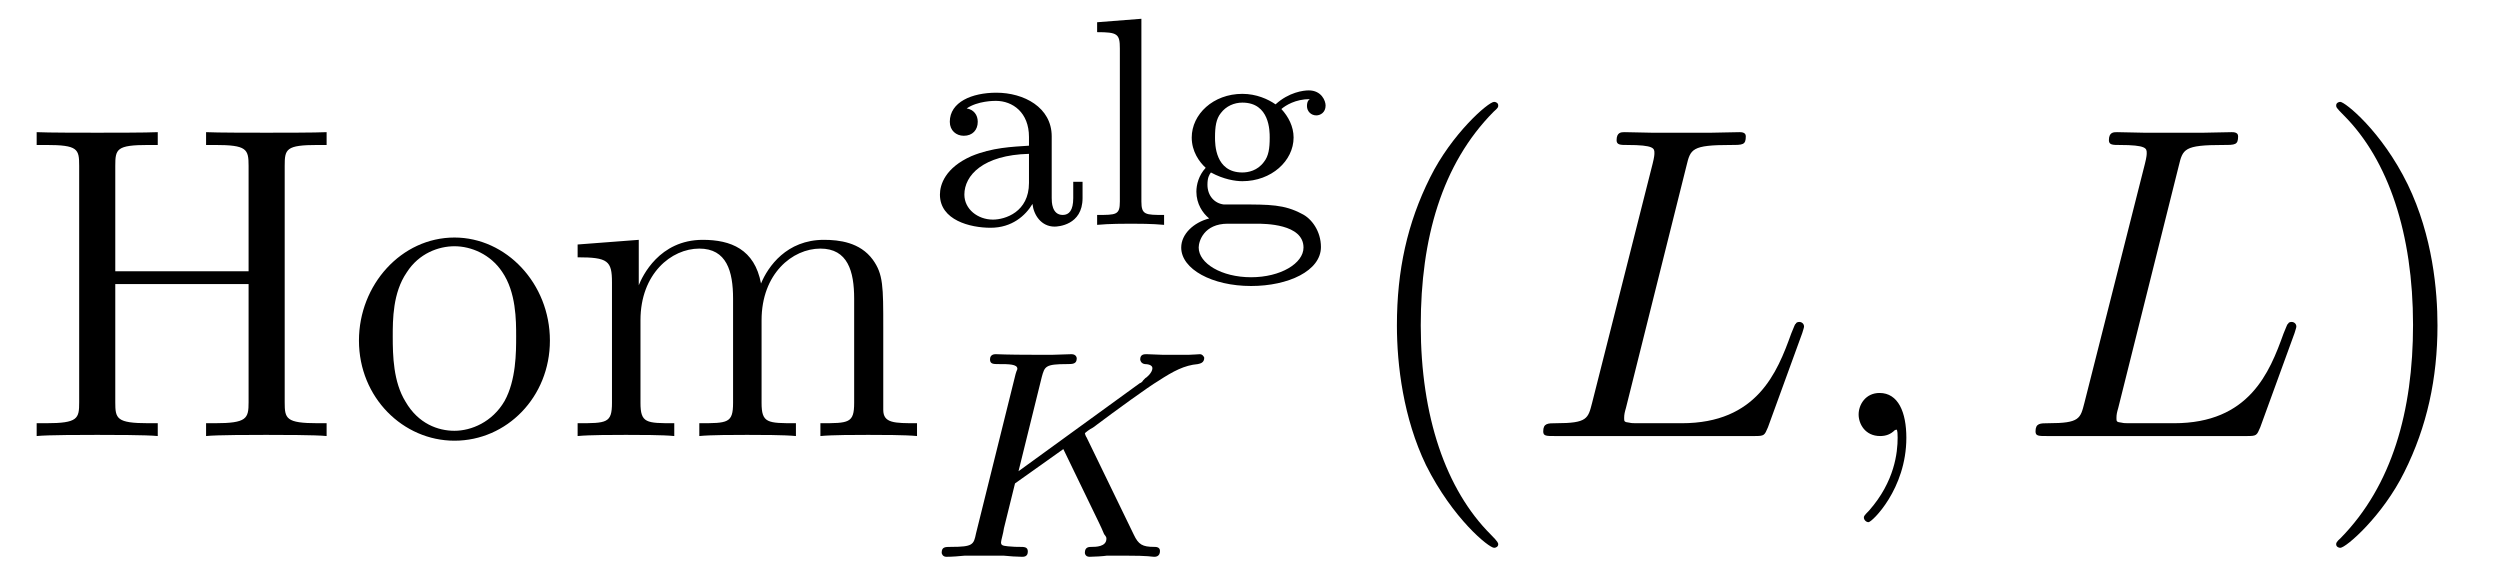
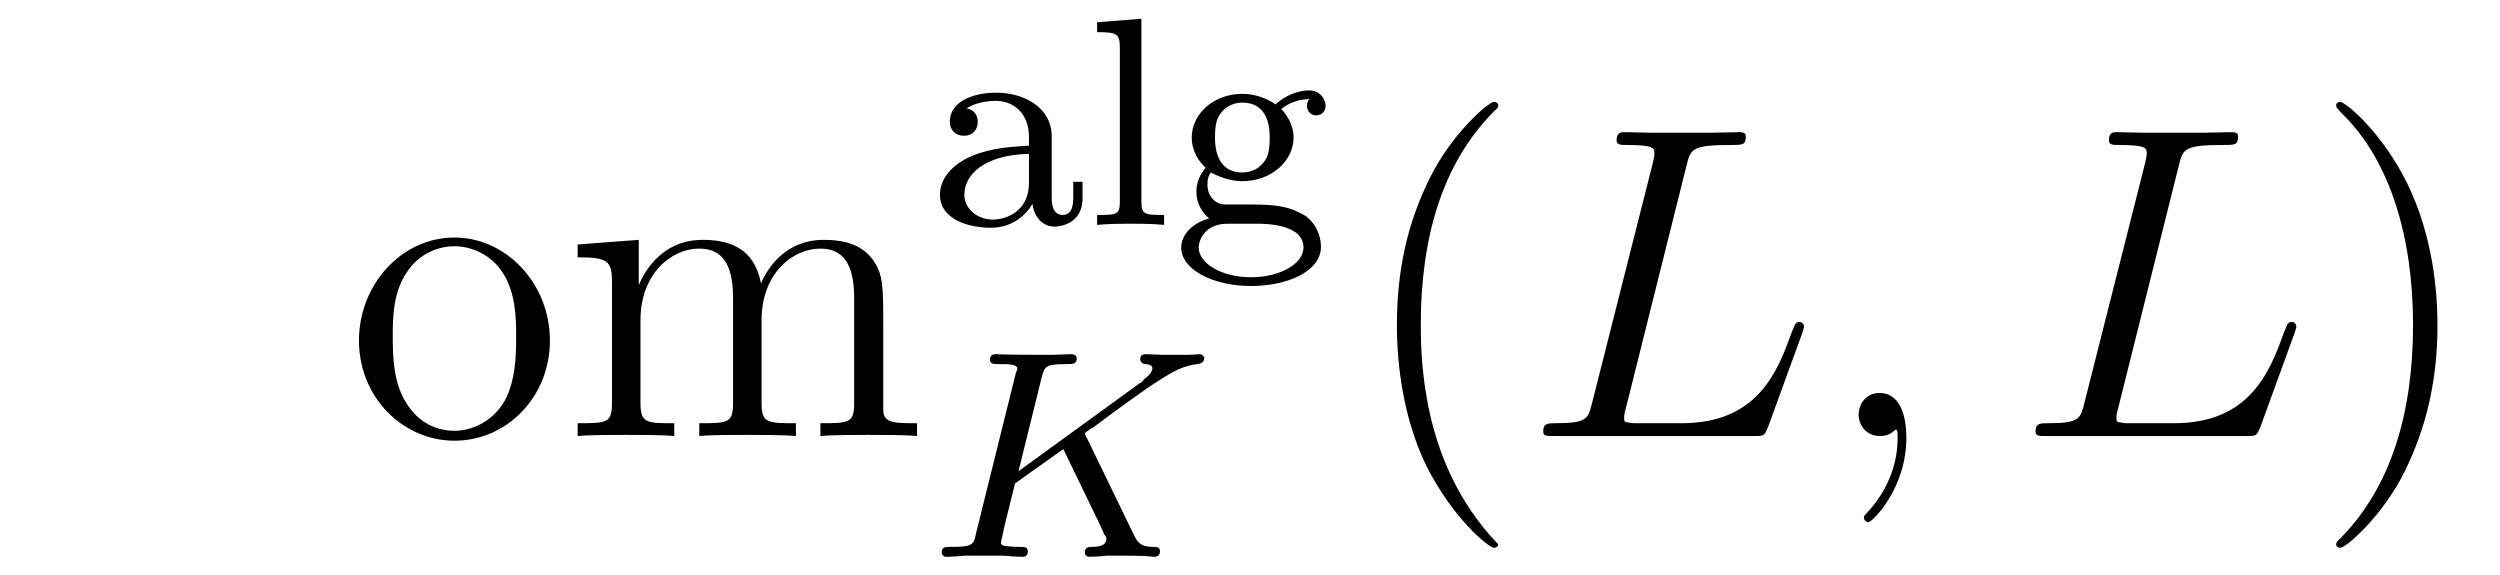
<svg xmlns="http://www.w3.org/2000/svg" xmlns:xlink="http://www.w3.org/1999/xlink" viewBox="0 0 67.098 15.444">
  <defs>
    <g>
      <g id="glyph-0-0">
-         <path d="M 7.141 -7.25 C 7.141 -7.703 7.172 -7.812 8.031 -7.812 L 8.266 -7.812 L 8.266 -8.156 C 7.984 -8.141 7 -8.141 6.656 -8.141 C 6.297 -8.141 5.312 -8.141 5.031 -8.156 L 5.031 -7.812 L 5.266 -7.812 C 6.125 -7.812 6.172 -7.703 6.172 -7.25 L 6.172 -4.422 L 2.594 -4.422 L 2.594 -7.25 C 2.594 -7.703 2.625 -7.812 3.484 -7.812 L 3.734 -7.812 L 3.734 -8.156 C 3.438 -8.141 2.469 -8.141 2.109 -8.141 C 1.75 -8.141 0.781 -8.141 0.484 -8.156 L 0.484 -7.812 L 0.734 -7.812 C 1.594 -7.812 1.625 -7.703 1.625 -7.25 L 1.625 -0.906 C 1.625 -0.469 1.594 -0.344 0.734 -0.344 L 0.484 -0.344 L 0.484 0 C 0.781 -0.031 1.75 -0.031 2.109 -0.031 C 2.469 -0.031 3.438 -0.031 3.734 0 L 3.734 -0.344 L 3.484 -0.344 C 2.625 -0.344 2.594 -0.469 2.594 -0.906 L 2.594 -4.078 L 6.172 -4.078 L 6.172 -0.906 C 6.172 -0.469 6.125 -0.344 5.266 -0.344 L 5.031 -0.344 L 5.031 0 C 5.312 -0.031 6.297 -0.031 6.641 -0.031 C 7 -0.031 7.984 -0.031 8.266 0 L 8.266 -0.344 L 8.031 -0.344 C 7.172 -0.344 7.141 -0.469 7.141 -0.906 Z M 7.141 -7.25 " />
-       </g>
+         </g>
      <g id="glyph-0-1">
        <path d="M 5.484 -2.562 C 5.484 -4.094 4.312 -5.328 2.922 -5.328 C 1.5 -5.328 0.359 -4.062 0.359 -2.562 C 0.359 -1.031 1.547 0.125 2.922 0.125 C 4.328 0.125 5.484 -1.047 5.484 -2.562 Z M 2.922 -0.141 C 2.484 -0.141 1.953 -0.328 1.609 -0.922 C 1.281 -1.453 1.266 -2.156 1.266 -2.672 C 1.266 -3.125 1.266 -3.844 1.641 -4.391 C 1.969 -4.906 2.5 -5.094 2.922 -5.094 C 3.375 -5.094 3.891 -4.875 4.203 -4.406 C 4.578 -3.859 4.578 -3.109 4.578 -2.672 C 4.578 -2.25 4.578 -1.5 4.266 -0.938 C 3.938 -0.375 3.375 -0.141 2.922 -0.141 Z M 2.922 -0.141 " />
      </g>
      <g id="glyph-0-2">
        <path d="M 8.578 -2.906 C 8.578 -4.016 8.578 -4.344 8.297 -4.734 C 7.953 -5.203 7.391 -5.266 6.984 -5.266 C 5.984 -5.266 5.484 -4.547 5.297 -4.094 C 5.125 -5.016 4.484 -5.266 3.734 -5.266 C 2.562 -5.266 2.109 -4.281 2.016 -4.047 L 2.016 -5.266 L 0.375 -5.141 L 0.375 -4.797 C 1.188 -4.797 1.297 -4.703 1.297 -4.125 L 1.297 -0.891 C 1.297 -0.344 1.156 -0.344 0.375 -0.344 L 0.375 0 C 0.688 -0.031 1.344 -0.031 1.672 -0.031 C 2.016 -0.031 2.672 -0.031 2.969 0 L 2.969 -0.344 C 2.219 -0.344 2.062 -0.344 2.062 -0.891 L 2.062 -3.109 C 2.062 -4.359 2.891 -5.031 3.641 -5.031 C 4.375 -5.031 4.547 -4.422 4.547 -3.688 L 4.547 -0.891 C 4.547 -0.344 4.406 -0.344 3.641 -0.344 L 3.641 0 C 3.938 -0.031 4.594 -0.031 4.922 -0.031 C 5.266 -0.031 5.922 -0.031 6.234 0 L 6.234 -0.344 C 5.469 -0.344 5.312 -0.344 5.312 -0.891 L 5.312 -3.109 C 5.312 -4.359 6.141 -5.031 6.891 -5.031 C 7.625 -5.031 7.797 -4.422 7.797 -3.688 L 7.797 -0.891 C 7.797 -0.344 7.656 -0.344 6.891 -0.344 L 6.891 0 C 7.203 -0.031 7.844 -0.031 8.172 -0.031 C 8.516 -0.031 9.172 -0.031 9.484 0 L 9.484 -0.344 C 8.875 -0.344 8.578 -0.344 8.578 -0.703 Z M 8.578 -2.906 " />
      </g>
      <g id="glyph-0-3">
-         <path d="M 3.891 2.906 C 3.891 2.875 3.891 2.844 3.688 2.641 C 2.484 1.438 1.812 -0.531 1.812 -2.969 C 1.812 -5.297 2.375 -7.297 3.766 -8.703 C 3.891 -8.812 3.891 -8.828 3.891 -8.875 C 3.891 -8.938 3.828 -8.969 3.781 -8.969 C 3.625 -8.969 2.641 -8.109 2.062 -6.938 C 1.453 -5.719 1.172 -4.453 1.172 -2.969 C 1.172 -1.906 1.344 -0.484 1.953 0.781 C 2.672 2.219 3.641 3 3.781 3 C 3.828 3 3.891 2.969 3.891 2.906 Z M 3.891 2.906 " />
+         <path d="M 3.891 2.906 C 2.484 1.438 1.812 -0.531 1.812 -2.969 C 1.812 -5.297 2.375 -7.297 3.766 -8.703 C 3.891 -8.812 3.891 -8.828 3.891 -8.875 C 3.891 -8.938 3.828 -8.969 3.781 -8.969 C 3.625 -8.969 2.641 -8.109 2.062 -6.938 C 1.453 -5.719 1.172 -4.453 1.172 -2.969 C 1.172 -1.906 1.344 -0.484 1.953 0.781 C 2.672 2.219 3.641 3 3.781 3 C 3.828 3 3.891 2.969 3.891 2.906 Z M 3.891 2.906 " />
      </g>
      <g id="glyph-0-4">
        <path d="M 3.375 -2.969 C 3.375 -3.891 3.25 -5.359 2.578 -6.75 C 1.875 -8.188 0.891 -8.969 0.766 -8.969 C 0.719 -8.969 0.656 -8.938 0.656 -8.875 C 0.656 -8.828 0.656 -8.812 0.859 -8.609 C 2.062 -7.406 2.719 -5.422 2.719 -2.984 C 2.719 -0.672 2.156 1.328 0.781 2.734 C 0.656 2.844 0.656 2.875 0.656 2.906 C 0.656 2.969 0.719 3 0.766 3 C 0.922 3 1.906 2.141 2.484 0.969 C 3.094 -0.25 3.375 -1.547 3.375 -2.969 Z M 3.375 -2.969 " />
      </g>
      <g id="glyph-1-0">
        <path d="M 3.344 -2.375 C 3.344 -3.156 2.594 -3.547 1.859 -3.547 C 1.203 -3.547 0.609 -3.297 0.609 -2.766 C 0.609 -2.531 0.781 -2.391 0.984 -2.391 C 1.219 -2.391 1.359 -2.547 1.359 -2.766 C 1.359 -2.953 1.25 -3.094 1.062 -3.125 C 1.359 -3.328 1.797 -3.328 1.844 -3.328 C 2.297 -3.328 2.734 -3.016 2.734 -2.359 L 2.734 -2.125 C 2.281 -2.094 1.75 -2.078 1.188 -1.844 C 0.484 -1.531 0.344 -1.078 0.344 -0.812 C 0.344 -0.125 1.156 0.078 1.703 0.078 C 2.281 0.078 2.641 -0.25 2.828 -0.562 C 2.859 -0.266 3.062 0.047 3.422 0.047 C 3.5 0.047 4.172 0.016 4.172 -0.719 L 4.172 -1.156 L 3.922 -1.156 L 3.922 -0.719 C 3.922 -0.391 3.812 -0.266 3.641 -0.266 C 3.344 -0.266 3.344 -0.625 3.344 -0.719 Z M 2.734 -1.125 C 2.734 -0.344 2.094 -0.141 1.766 -0.141 C 1.359 -0.141 1 -0.422 1 -0.812 C 1 -1.328 1.5 -1.875 2.734 -1.906 Z M 2.734 -1.125 " />
      </g>
      <g id="glyph-1-1">
        <path d="M 1.516 -5.531 L 0.328 -5.438 L 0.328 -5.172 C 0.875 -5.172 0.938 -5.125 0.938 -4.734 L 0.938 -0.625 C 0.938 -0.266 0.844 -0.266 0.328 -0.266 L 0.328 0 C 0.641 -0.031 1.094 -0.031 1.234 -0.031 C 1.391 -0.031 1.812 -0.031 2.125 0 L 2.125 -0.266 C 1.625 -0.266 1.516 -0.266 1.516 -0.625 Z M 1.516 -5.531 " />
      </g>
      <g id="glyph-1-2">
        <path d="M 1.375 -0.547 C 1.125 -0.578 0.938 -0.781 0.938 -1.078 C 0.938 -1.266 0.984 -1.344 1.031 -1.406 C 1.375 -1.219 1.688 -1.172 1.875 -1.172 C 2.656 -1.172 3.25 -1.719 3.25 -2.344 C 3.25 -2.641 3.109 -2.906 2.922 -3.109 C 3.031 -3.203 3.297 -3.375 3.688 -3.375 C 3.656 -3.359 3.609 -3.312 3.609 -3.188 C 3.609 -3.047 3.719 -2.938 3.859 -2.938 C 3.969 -2.938 4.109 -3.016 4.109 -3.203 C 4.109 -3.328 4 -3.609 3.656 -3.609 C 3.516 -3.609 3.125 -3.562 2.766 -3.234 C 2.562 -3.375 2.25 -3.516 1.875 -3.516 C 1.094 -3.516 0.516 -2.969 0.516 -2.344 C 0.516 -1.969 0.719 -1.688 0.891 -1.531 C 0.703 -1.328 0.641 -1.078 0.641 -0.891 C 0.641 -0.562 0.812 -0.312 0.984 -0.172 C 0.562 -0.062 0.234 0.25 0.234 0.609 C 0.234 1.188 1.062 1.641 2.109 1.641 C 3.109 1.641 3.984 1.234 3.984 0.594 C 3.984 0.172 3.734 -0.172 3.469 -0.297 C 3 -0.547 2.609 -0.547 1.828 -0.547 Z M 1.875 -1.406 C 1.141 -1.406 1.141 -2.172 1.141 -2.344 C 1.141 -2.641 1.172 -2.844 1.297 -3 C 1.438 -3.188 1.656 -3.281 1.875 -3.281 C 2.609 -3.281 2.609 -2.516 2.609 -2.344 C 2.609 -2.047 2.578 -1.844 2.453 -1.688 C 2.281 -1.453 2.031 -1.406 1.875 -1.406 Z M 2.25 -0.031 C 2.469 -0.031 3.516 -0.031 3.516 0.609 C 3.516 1.031 2.906 1.406 2.109 1.406 C 1.312 1.406 0.703 1.031 0.703 0.609 C 0.703 0.438 0.844 -0.031 1.484 -0.031 Z M 2.25 -0.031 " />
      </g>
      <g id="glyph-2-0">
        <path d="M 4.281 -3.203 C 4.266 -3.219 4.234 -3.297 4.234 -3.312 C 4.234 -3.328 4.359 -3.422 4.453 -3.469 C 5.078 -3.938 5.938 -4.562 6.203 -4.719 C 6.609 -4.984 6.906 -5.141 7.266 -5.172 C 7.328 -5.188 7.438 -5.203 7.438 -5.344 C 7.422 -5.391 7.375 -5.438 7.328 -5.438 C 7.312 -5.438 7.094 -5.422 7.031 -5.422 L 6.719 -5.422 C 6.578 -5.422 6.391 -5.422 6.312 -5.422 C 6.25 -5.422 5.938 -5.438 5.891 -5.438 C 5.828 -5.438 5.719 -5.438 5.719 -5.297 C 5.719 -5.281 5.734 -5.188 5.844 -5.172 C 5.906 -5.172 6.047 -5.156 6.047 -5.062 C 6.047 -4.938 5.875 -4.797 5.859 -4.797 L 5.797 -4.734 C 5.781 -4.703 5.75 -4.672 5.703 -4.656 L 2.453 -2.297 L 3.078 -4.828 C 3.156 -5.109 3.172 -5.172 3.75 -5.172 C 3.906 -5.172 4.016 -5.172 4.016 -5.328 C 4.016 -5.344 4 -5.438 3.875 -5.438 C 3.719 -5.438 3.531 -5.422 3.375 -5.422 L 2.875 -5.422 C 2.109 -5.422 1.906 -5.438 1.844 -5.438 C 1.812 -5.438 1.688 -5.438 1.688 -5.297 C 1.688 -5.172 1.781 -5.172 1.922 -5.172 C 2.188 -5.172 2.422 -5.172 2.422 -5.047 C 2.422 -5.016 2.406 -5.016 2.375 -4.906 L 1.312 -0.625 C 1.25 -0.328 1.234 -0.266 0.641 -0.266 C 0.484 -0.266 0.391 -0.266 0.391 -0.109 C 0.391 -0.078 0.422 0 0.516 0 C 0.672 0 0.859 -0.016 1.016 -0.031 L 2.047 -0.031 C 2.172 -0.016 2.438 0 2.547 0 C 2.594 0 2.703 0 2.703 -0.141 C 2.703 -0.266 2.609 -0.266 2.484 -0.266 C 2.422 -0.266 2.312 -0.266 2.172 -0.281 C 2.016 -0.297 1.984 -0.312 1.984 -0.391 C 1.984 -0.438 2.047 -0.641 2.062 -0.766 L 2.359 -1.969 L 3.656 -2.891 L 4.609 -0.922 C 4.641 -0.859 4.719 -0.688 4.75 -0.609 C 4.812 -0.531 4.812 -0.516 4.812 -0.484 C 4.812 -0.266 4.516 -0.266 4.422 -0.266 C 4.344 -0.266 4.234 -0.266 4.234 -0.109 C 4.234 -0.109 4.234 0 4.359 0 C 4.453 0 4.75 -0.016 4.828 -0.031 L 5.281 -0.031 C 6.016 -0.031 6 0 6.094 0 C 6.125 0 6.25 0 6.25 -0.156 C 6.25 -0.266 6.141 -0.266 6.094 -0.266 C 5.781 -0.266 5.672 -0.328 5.547 -0.594 Z M 4.281 -3.203 " />
      </g>
      <g id="glyph-3-0">
        <path d="M 4.391 -7.25 C 4.5 -7.703 4.531 -7.812 5.578 -7.812 C 5.906 -7.812 5.984 -7.812 5.984 -8.047 C 5.984 -8.156 5.859 -8.156 5.812 -8.156 C 5.562 -8.156 5.297 -8.141 5.062 -8.141 L 3.453 -8.141 C 3.234 -8.141 2.969 -8.156 2.734 -8.156 C 2.641 -8.156 2.516 -8.156 2.516 -7.938 C 2.516 -7.812 2.625 -7.812 2.797 -7.812 C 3.531 -7.812 3.531 -7.719 3.531 -7.594 C 3.531 -7.562 3.531 -7.5 3.484 -7.312 L 1.859 -0.891 C 1.75 -0.469 1.734 -0.344 0.891 -0.344 C 0.672 -0.344 0.547 -0.344 0.547 -0.125 C 0.547 0 0.625 0 0.859 0 L 6.219 0 C 6.484 0 6.484 -0.016 6.578 -0.234 L 7.5 -2.766 C 7.516 -2.828 7.547 -2.906 7.547 -2.938 C 7.547 -3.016 7.484 -3.062 7.422 -3.062 C 7.406 -3.062 7.344 -3.062 7.328 -3.016 C 7.297 -3 7.297 -2.969 7.203 -2.75 C 6.828 -1.703 6.281 -0.344 4.266 -0.344 L 3.125 -0.344 C 2.953 -0.344 2.922 -0.344 2.859 -0.359 C 2.719 -0.375 2.719 -0.391 2.719 -0.484 C 2.719 -0.578 2.734 -0.641 2.766 -0.75 Z M 4.391 -7.25 " />
      </g>
      <g id="glyph-3-1">
        <path d="M 2.328 0.047 C 2.328 -0.641 2.109 -1.156 1.609 -1.156 C 1.234 -1.156 1.047 -0.844 1.047 -0.578 C 1.047 -0.328 1.219 0 1.625 0 C 1.781 0 1.906 -0.047 2.016 -0.156 C 2.047 -0.172 2.062 -0.172 2.062 -0.172 C 2.094 -0.172 2.094 -0.016 2.094 0.047 C 2.094 0.438 2.016 1.219 1.328 2 C 1.188 2.141 1.188 2.156 1.188 2.188 C 1.188 2.25 1.25 2.312 1.312 2.312 C 1.406 2.312 2.328 1.422 2.328 0.047 Z M 2.328 0.047 " />
      </g>
    </g>
  </defs>
  <g fill="rgb(0%, 0%, 0%)" fill-opacity="1">
    <use xlink:href="#glyph-0-0" x="0.5" y="11.703" />
    <use xlink:href="#glyph-0-1" x="9.275" y="11.703" />
    <use xlink:href="#glyph-0-2" x="15.128" y="11.703" />
  </g>
  <g fill="rgb(0%, 0%, 0%)" fill-opacity="1">
    <use xlink:href="#glyph-1-0" x="24.883" y="6.035" />
    <use xlink:href="#glyph-1-1" x="29.118" y="6.035" />
    <use xlink:href="#glyph-1-2" x="31.469" y="6.035" />
  </g>
  <g fill="rgb(0%, 0%, 0%)" fill-opacity="1">
    <use xlink:href="#glyph-2-0" x="24.883" y="14.944" />
  </g>
  <g fill="rgb(0%, 0%, 0%)" fill-opacity="1">
    <use xlink:href="#glyph-0-3" x="36.32" y="11.703" />
  </g>
  <g fill="rgb(0%, 0%, 0%)" fill-opacity="1">
    <use xlink:href="#glyph-3-0" x="40.872" y="11.703" />
    <use xlink:href="#glyph-3-1" x="48.837" y="11.703" />
  </g>
  <g fill="rgb(0%, 0%, 0%)" fill-opacity="1">
    <use xlink:href="#glyph-3-0" x="54.085" y="11.703" />
  </g>
  <g fill="rgb(0%, 0%, 0%)" fill-opacity="1">
    <use xlink:href="#glyph-0-4" x="62.045" y="11.703" />
  </g>
</svg>